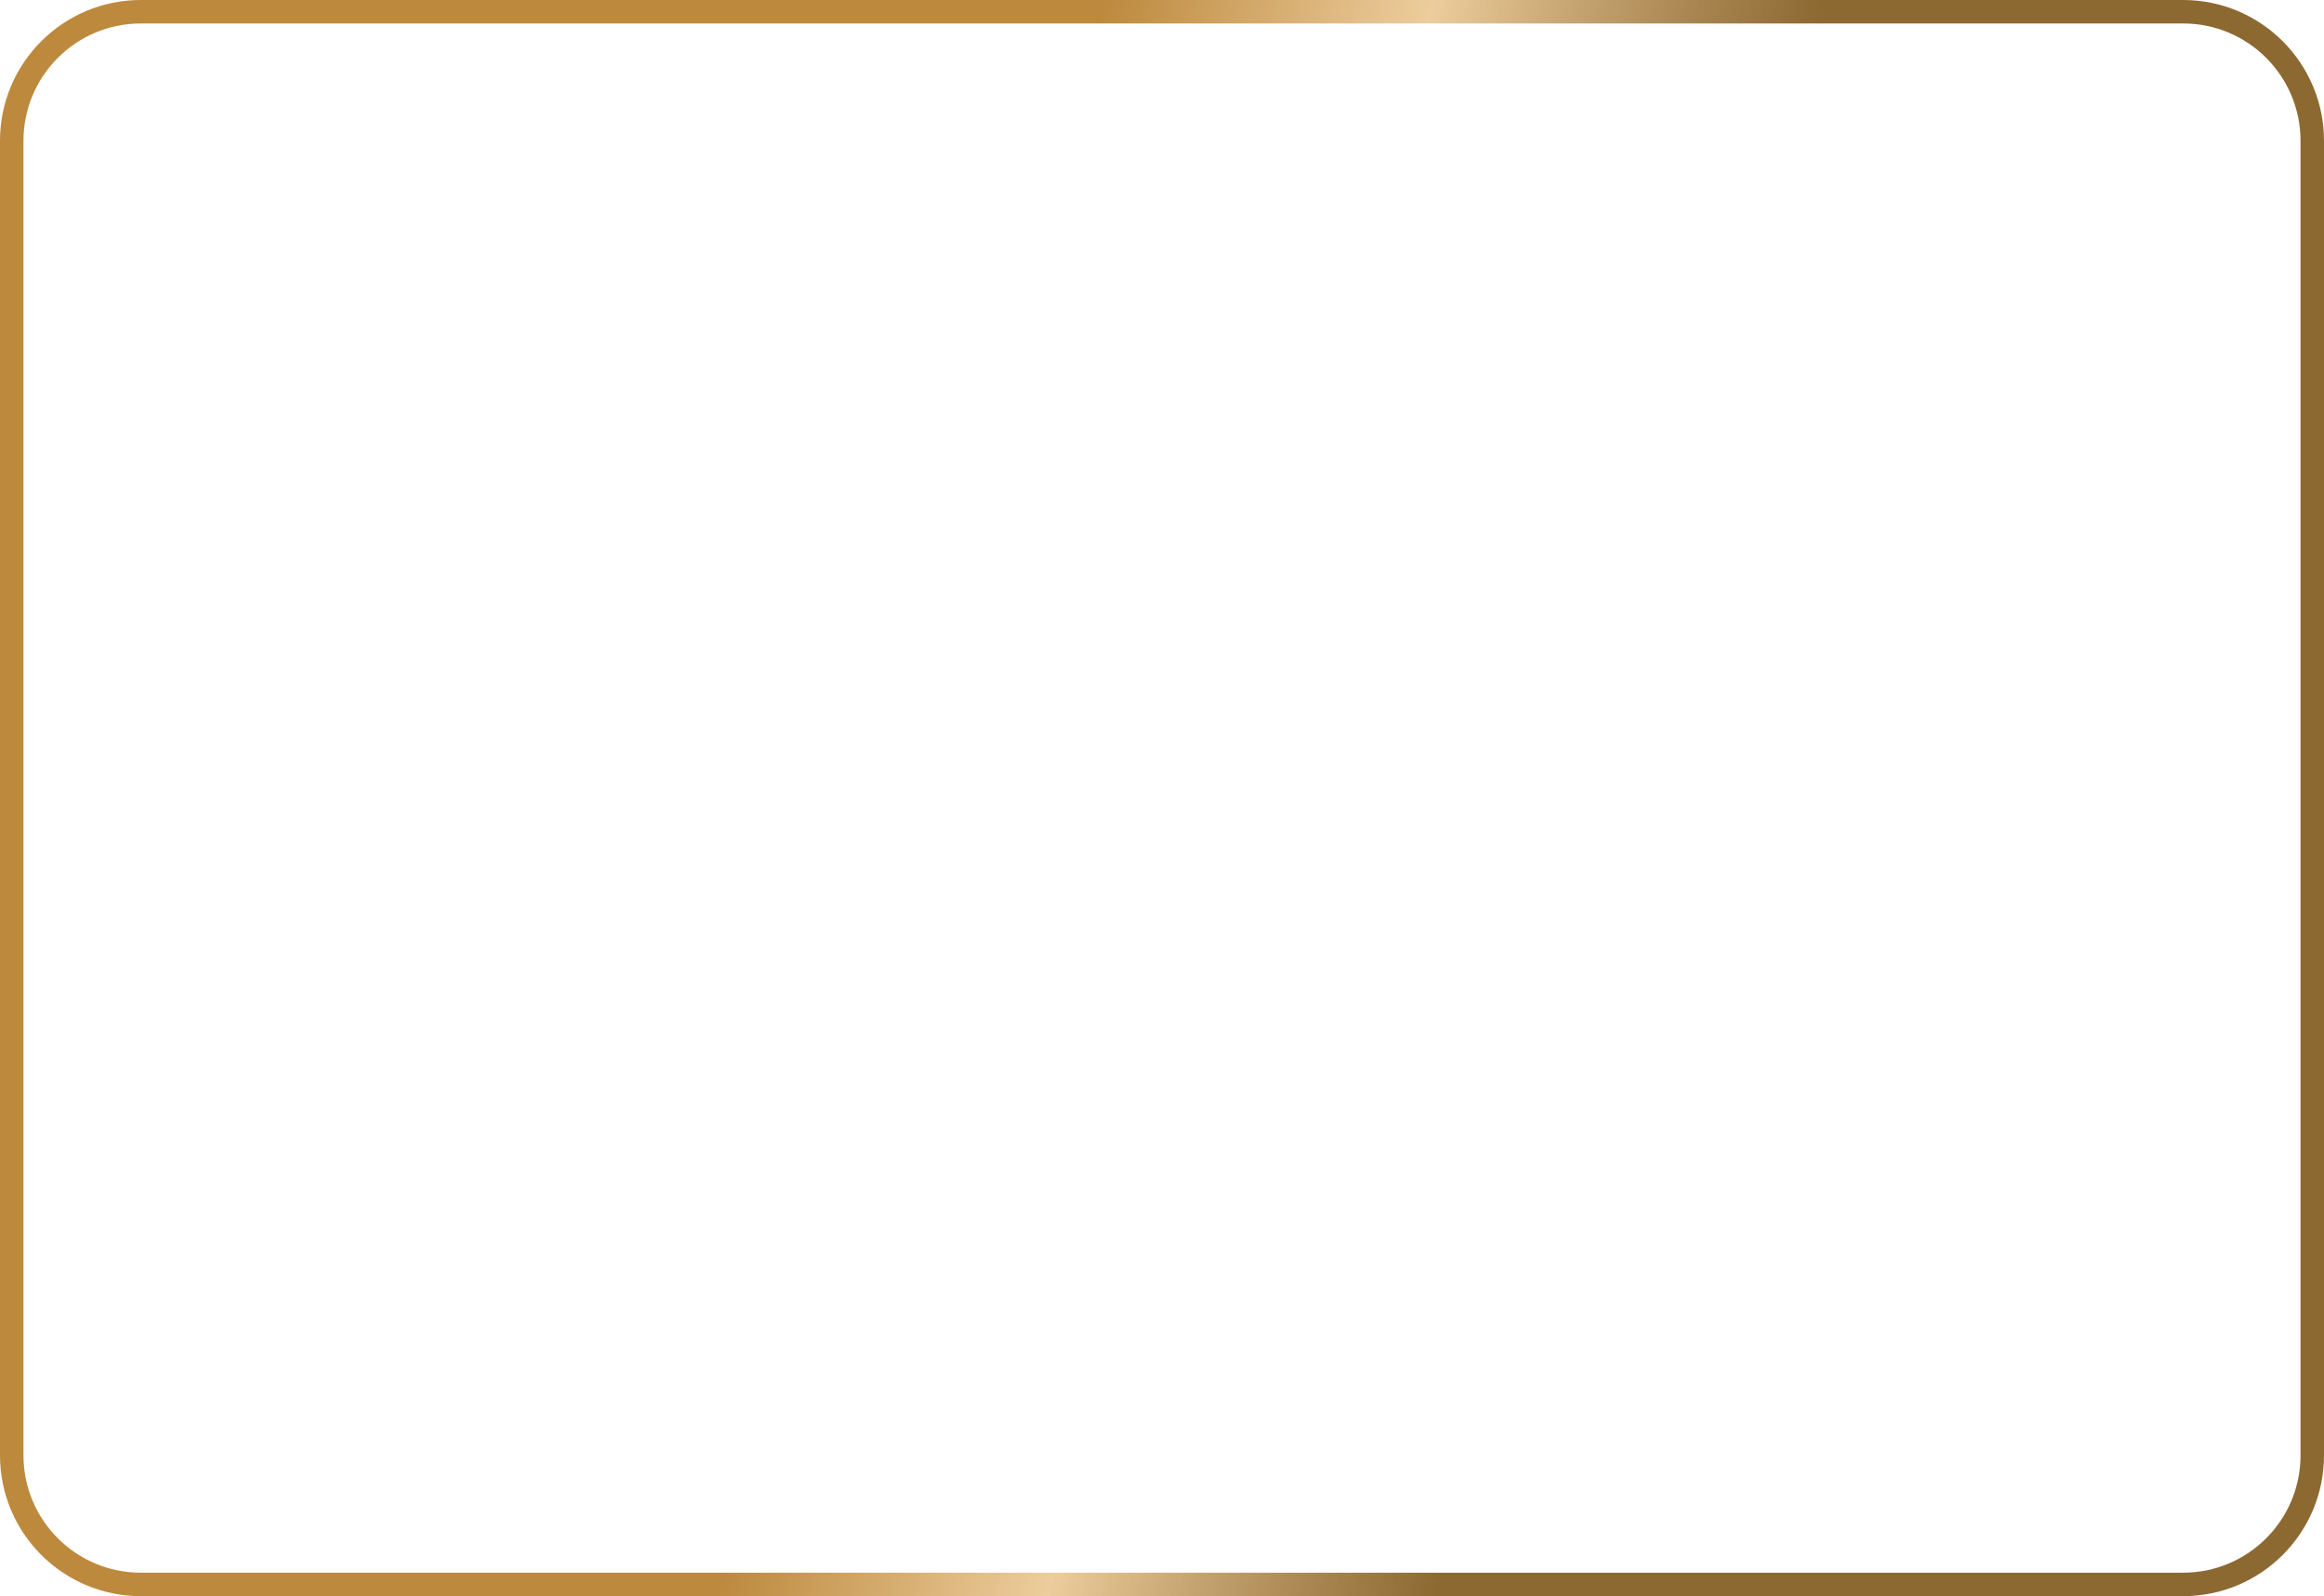
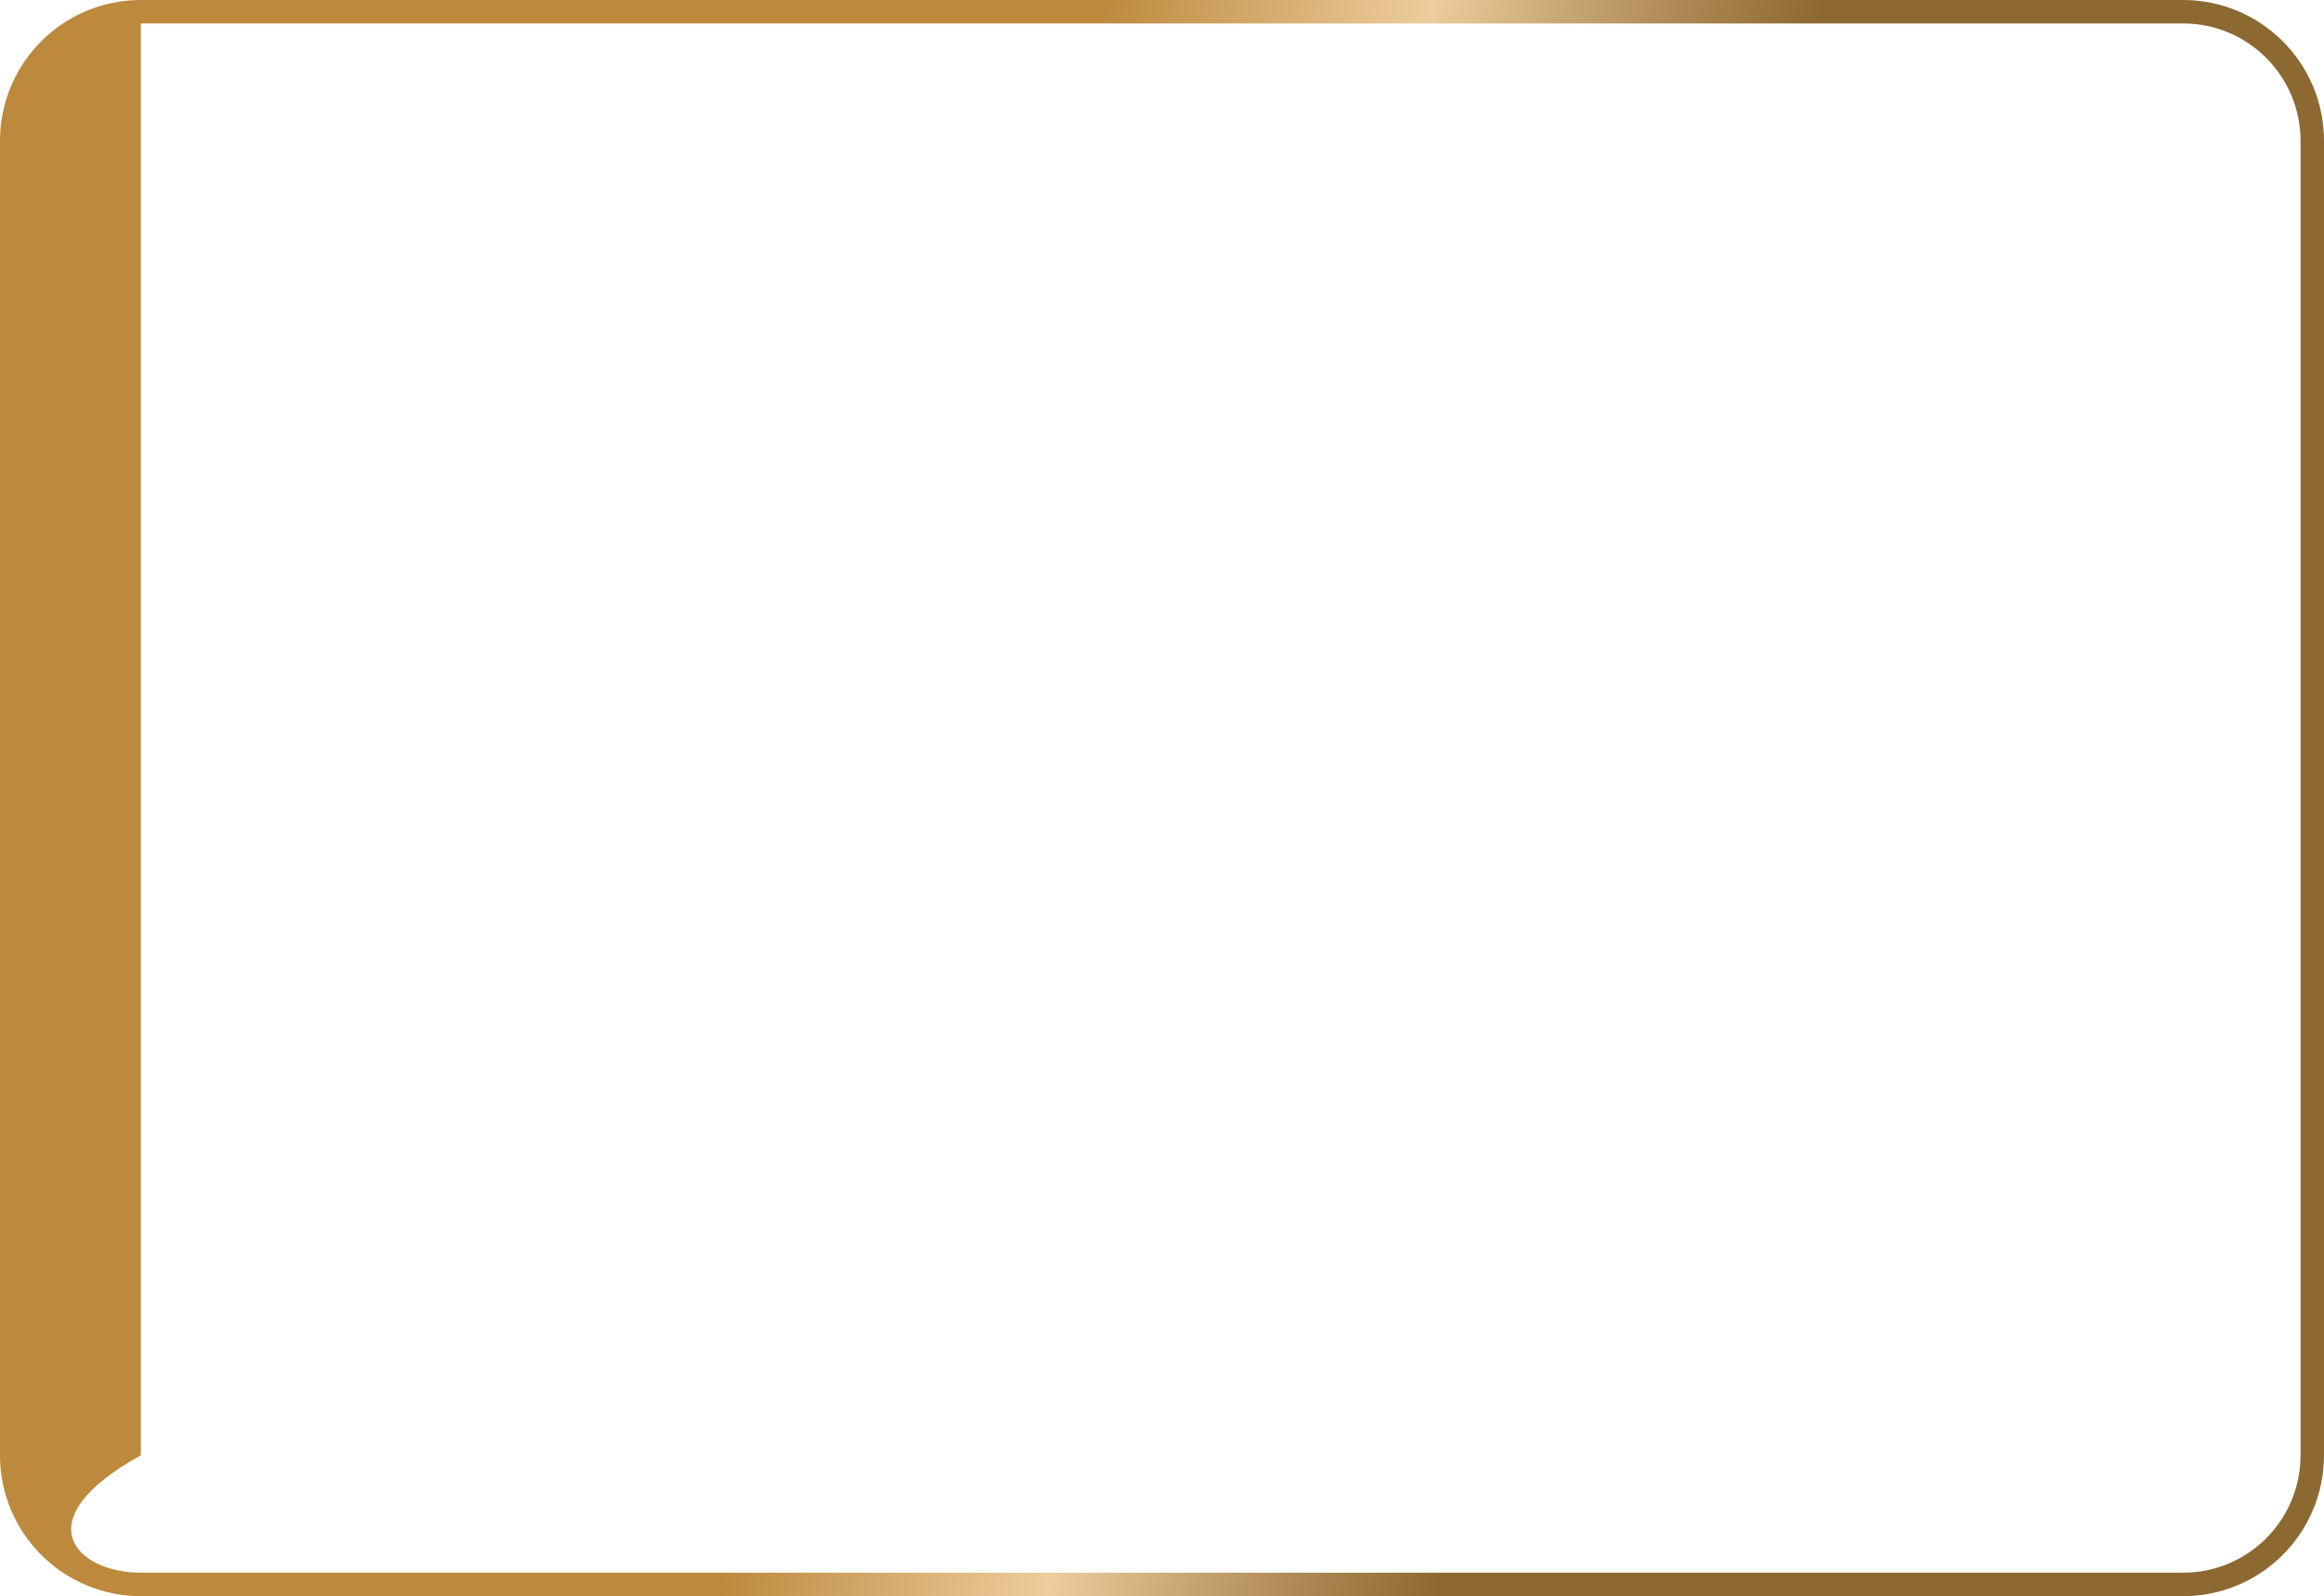
<svg xmlns="http://www.w3.org/2000/svg" width="1188" height="816" viewBox="0 0 1188 816" fill="none">
-   <path fill-rule="evenodd" clip-rule="evenodd" d="M1116 12H72C38.863 12 12 38.863 12 72V744C12 777.137 38.863 804 72 804H1116C1149.14 804 1176 777.137 1176 744V72C1176 38.863 1149.14 12 1116 12ZM72 0C32.236 0 0 32.236 0 72V744C0 783.765 32.236 816 72 816H1116C1155.76 816 1188 783.764 1188 744V72C1188 32.236 1155.76 0 1116 0H72Z" fill="url(#paint0_linear_1036_130)" />
+   <path fill-rule="evenodd" clip-rule="evenodd" d="M1116 12H72V744C12 777.137 38.863 804 72 804H1116C1149.14 804 1176 777.137 1176 744V72C1176 38.863 1149.14 12 1116 12ZM72 0C32.236 0 0 32.236 0 72V744C0 783.765 32.236 816 72 816H1116C1155.76 816 1188 783.764 1188 744V72C1188 32.236 1155.76 0 1116 0H72Z" fill="url(#paint0_linear_1036_130)" />
  <defs>
    <linearGradient id="paint0_linear_1036_130" x1="176.284" y1="69.333" x2="1164.46" y2="308.618" gradientUnits="userSpaceOnUse">
      <stop offset="0.354" stop-color="#BC893D" />
      <stop offset="0.516" stop-color="#EDCD9D" />
      <stop offset="0.708" stop-color="#7A5010" stop-opacity="0.86" />
    </linearGradient>
  </defs>
</svg>